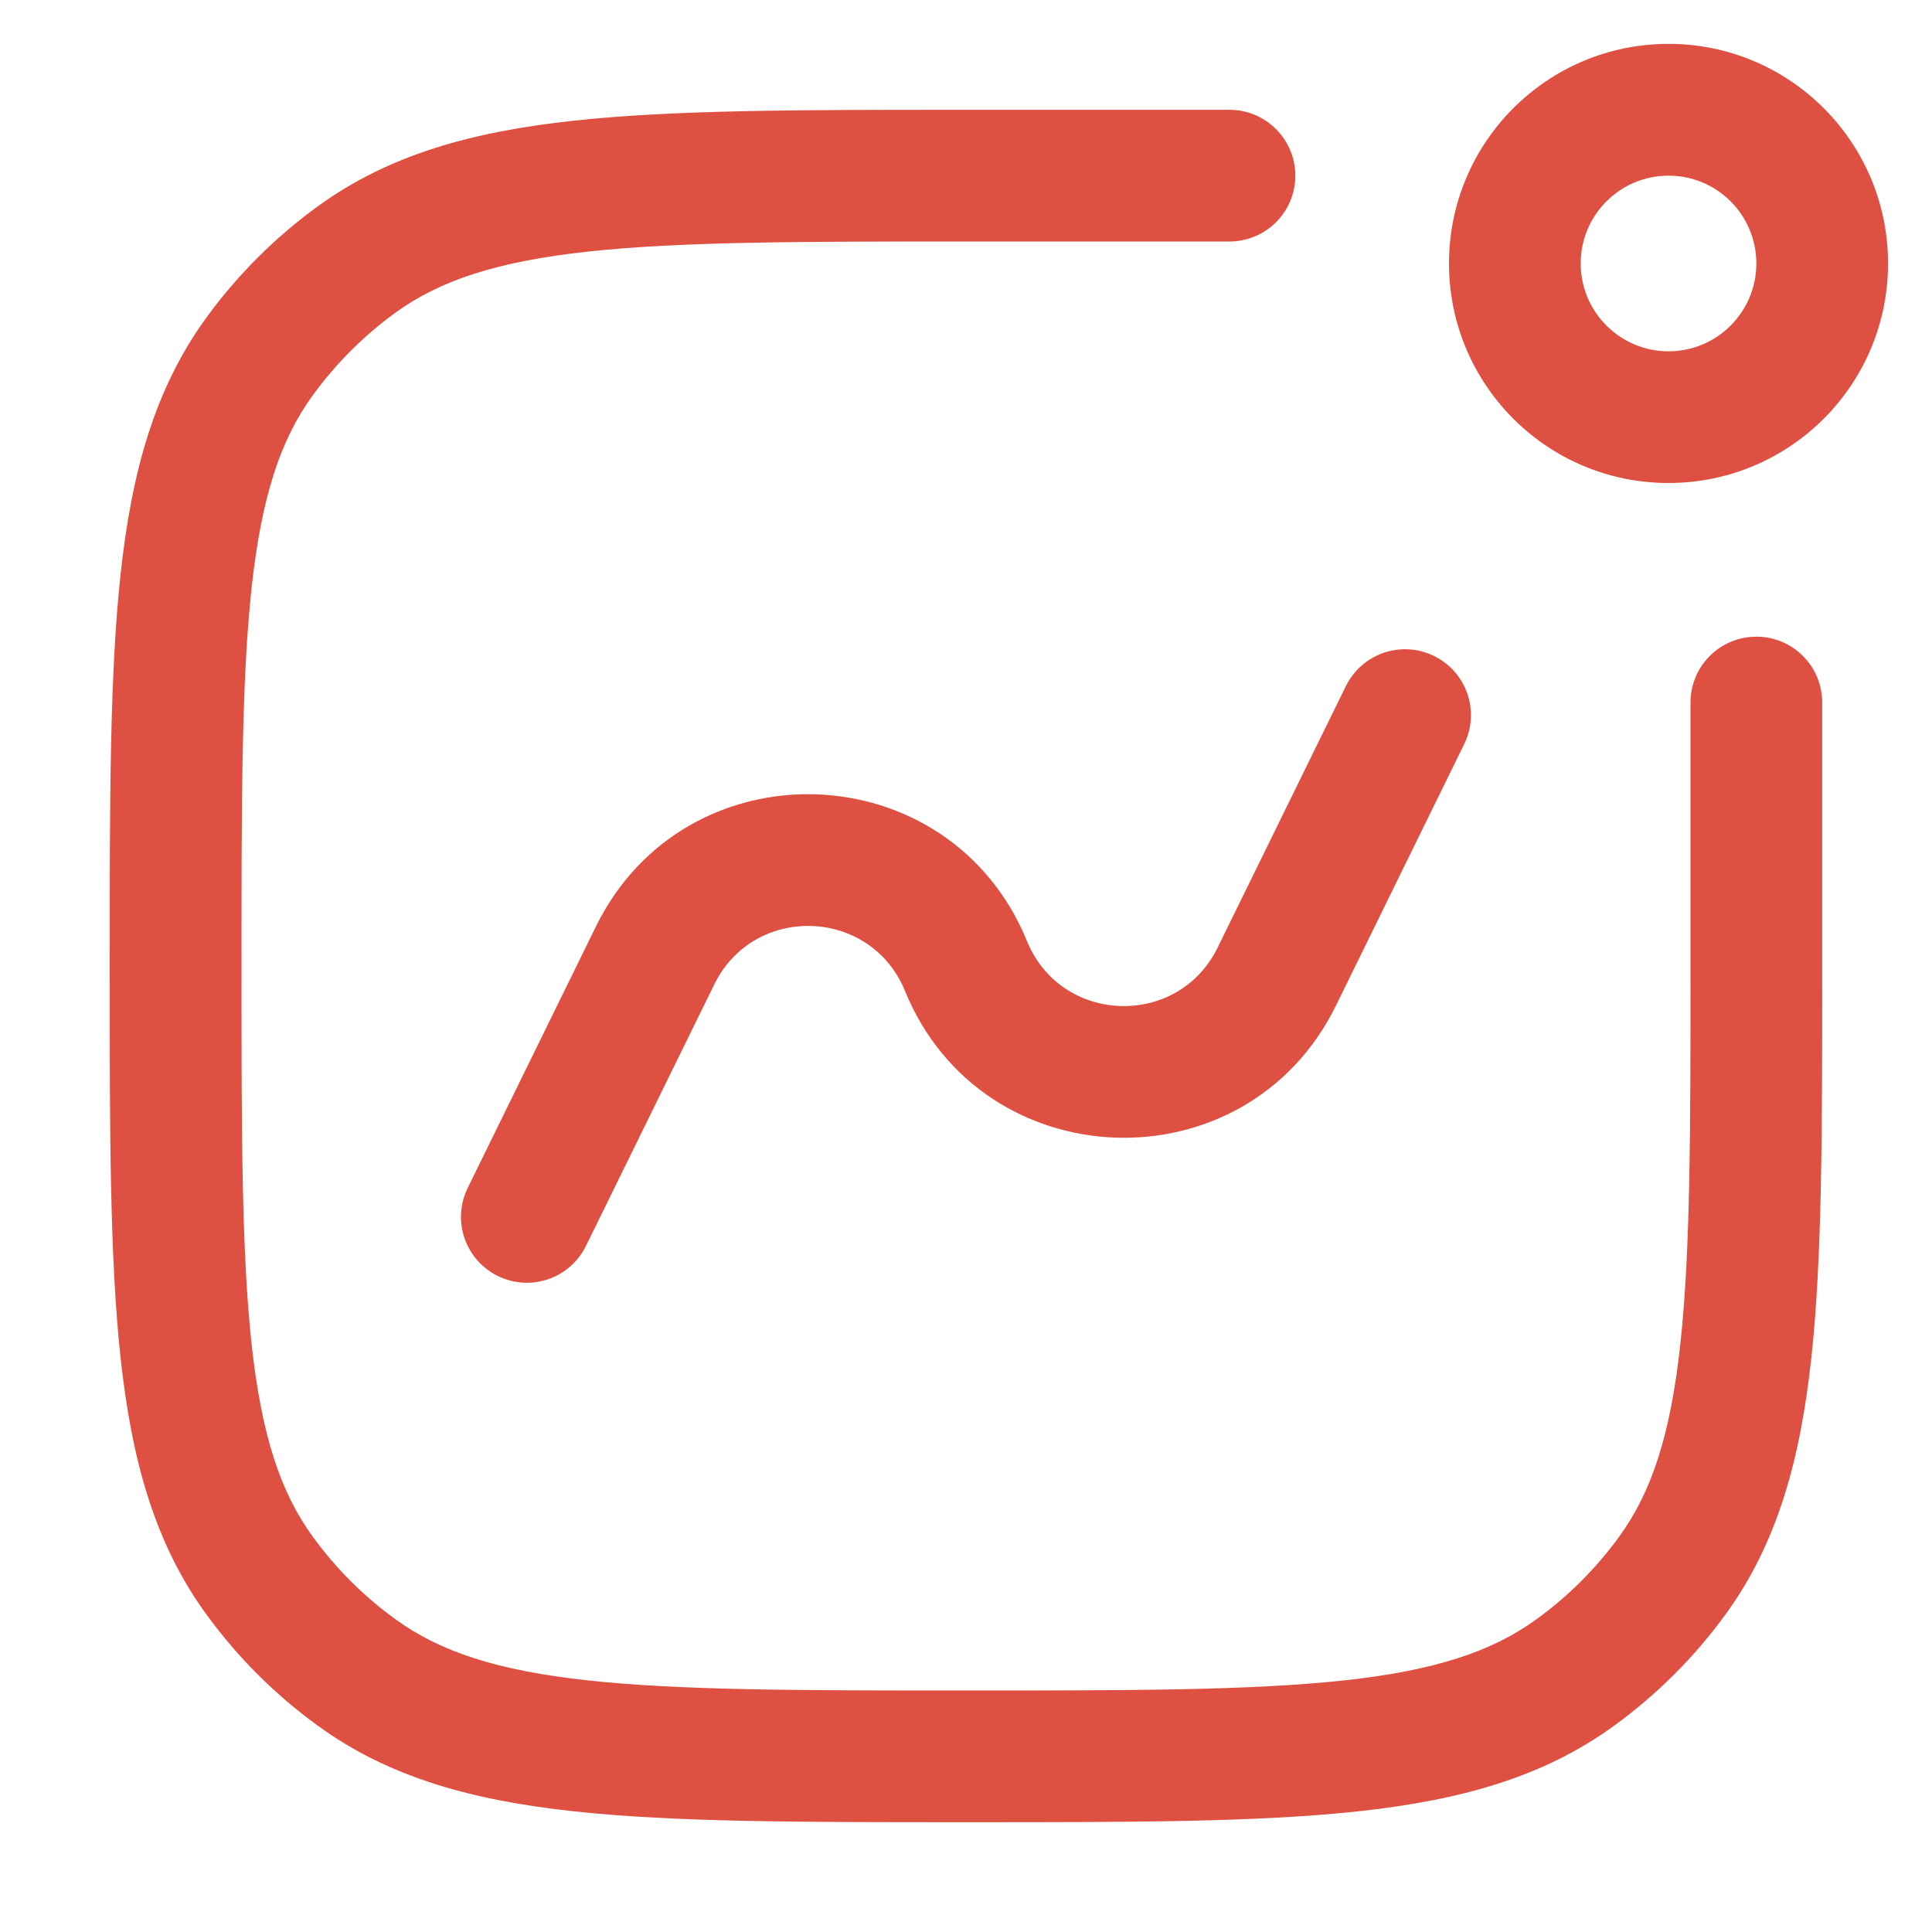
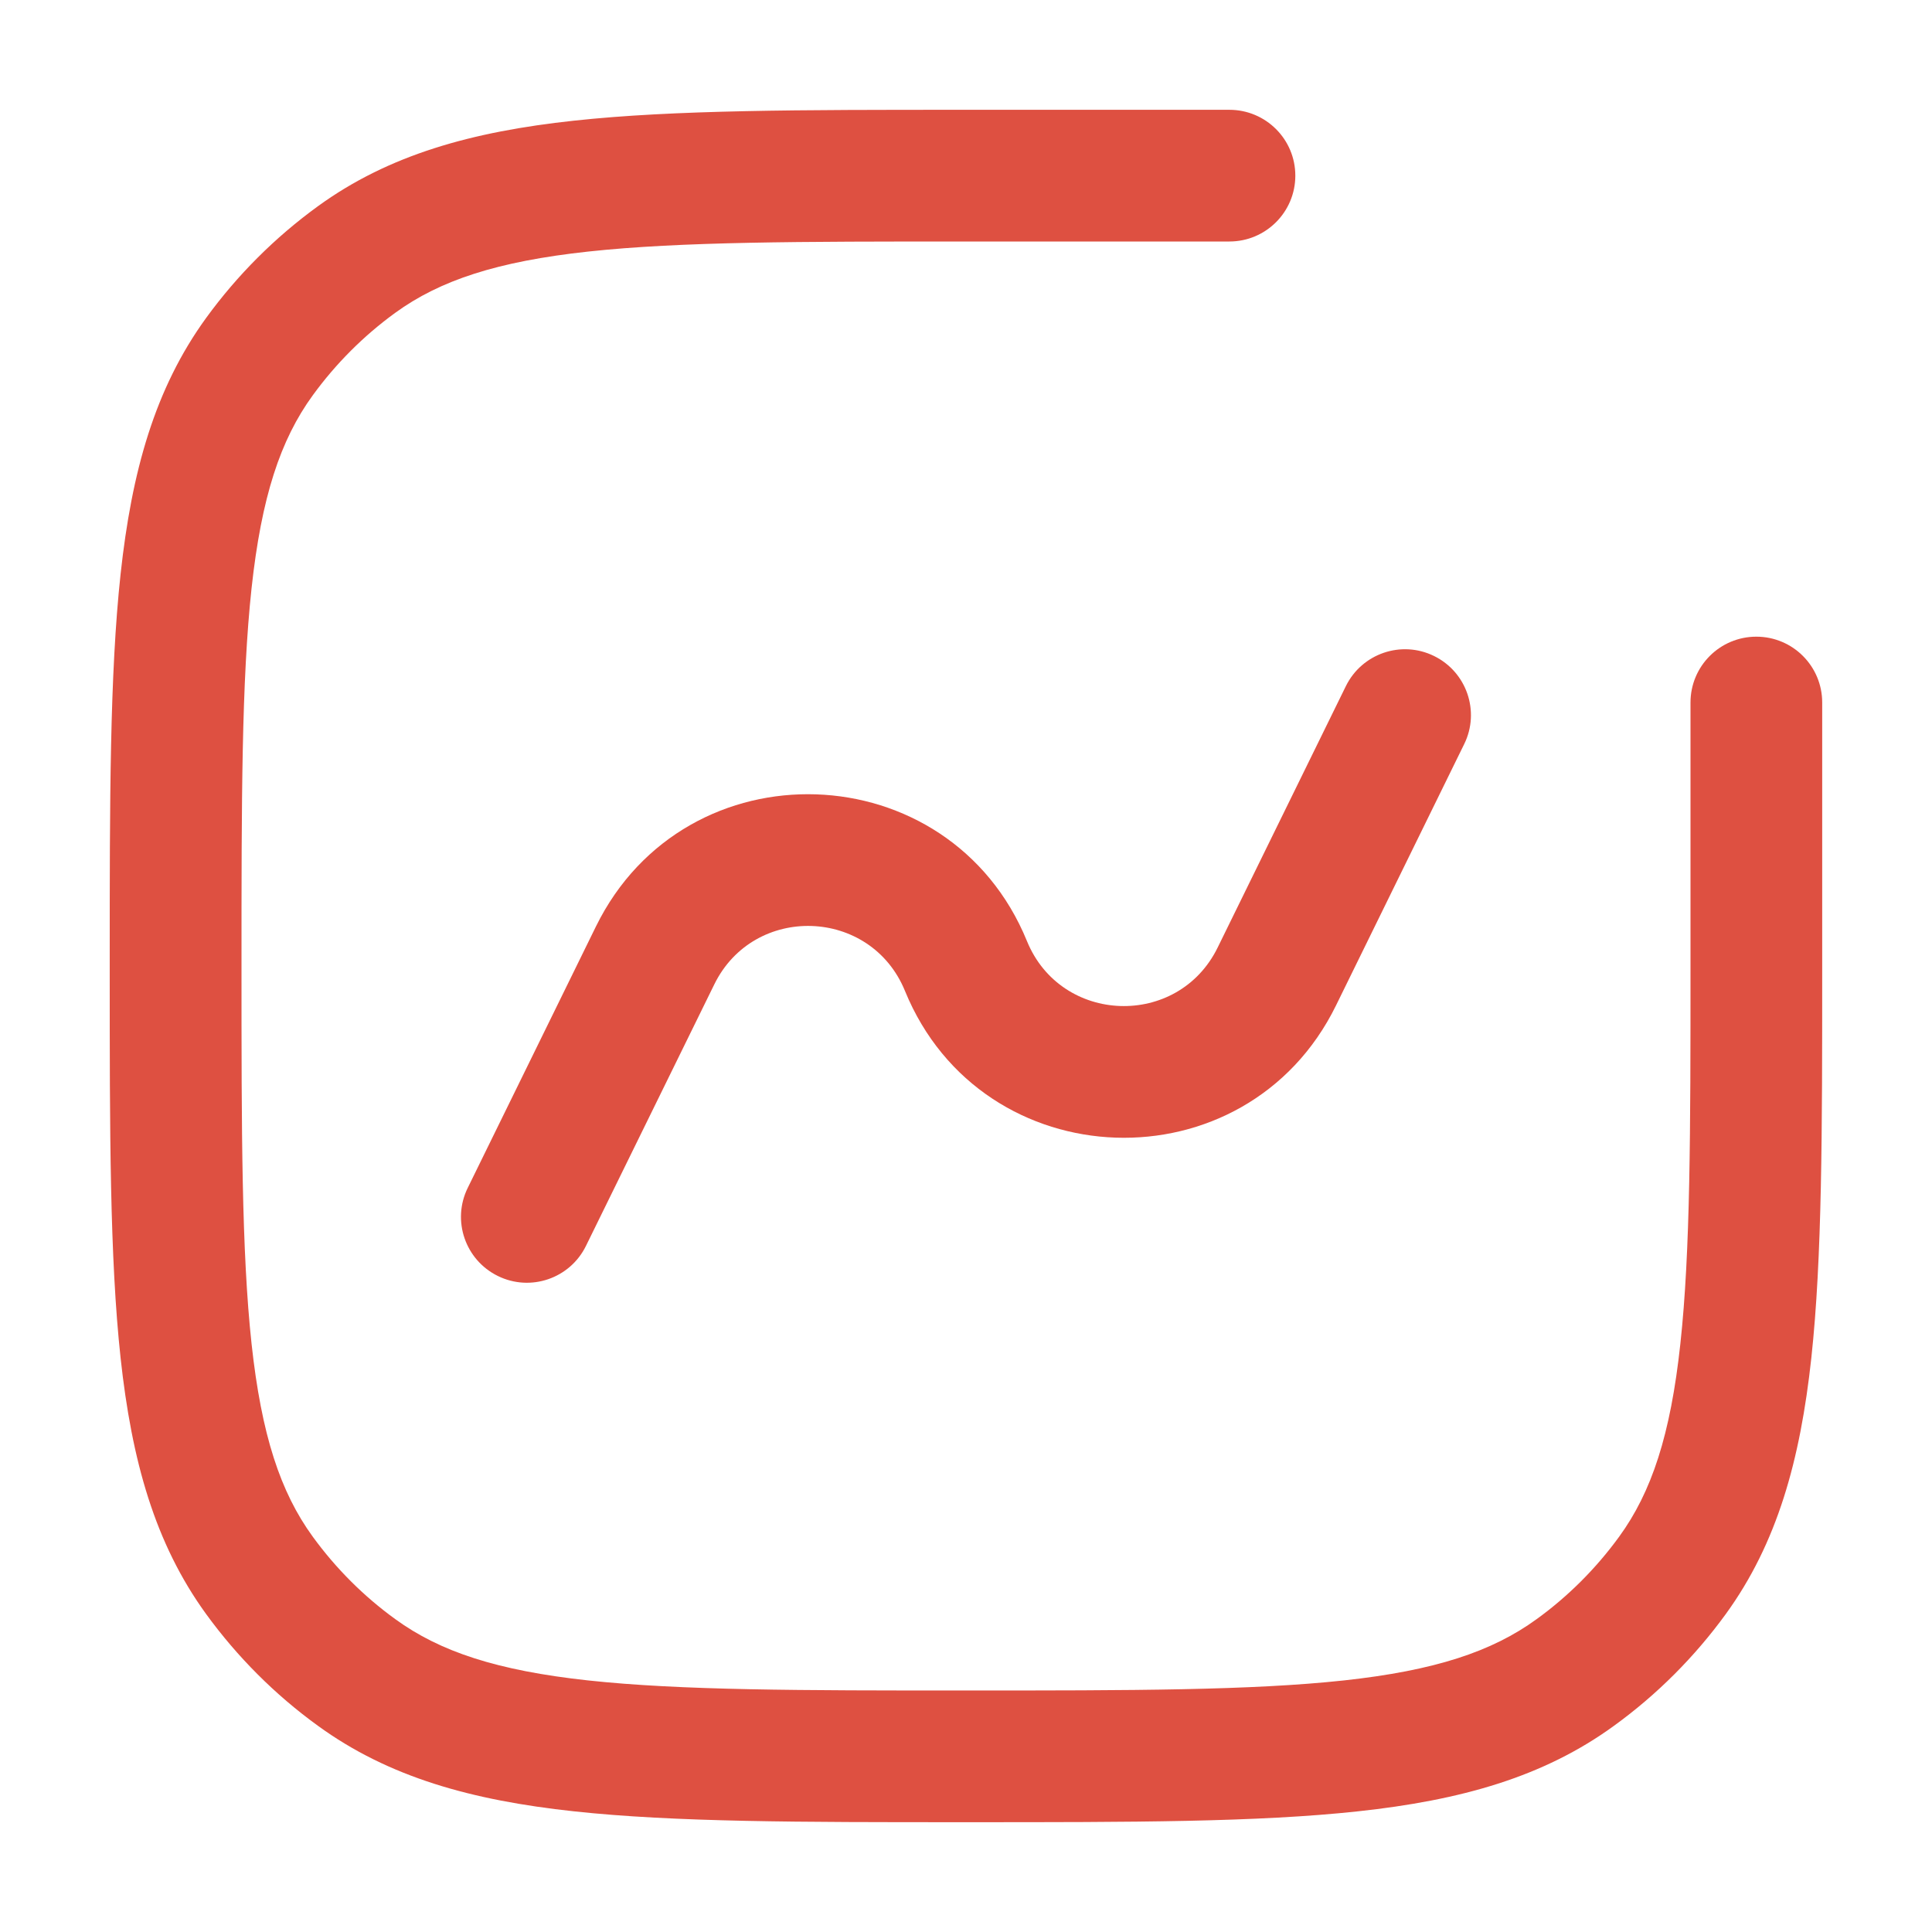
<svg xmlns="http://www.w3.org/2000/svg" width="24" height="24" viewBox="0 0 24 24" fill="none">
  <path d="M15.272 3C15.724 3 16.091 2.634 16.091 2.182C16.091 1.73 15.724 1.364 15.272 1.364H11.95C9.947 1.364 8.376 1.364 7.13 1.499C5.859 1.636 4.829 1.923 3.949 2.562C3.416 2.949 2.948 3.417 2.561 3.949C1.922 4.829 1.636 5.859 1.498 7.131C1.363 8.377 1.363 9.947 1.363 11.951V12.049C1.363 14.053 1.363 15.623 1.498 16.869C1.636 18.141 1.922 19.171 2.561 20.051C2.948 20.583 3.416 21.052 3.949 21.438C4.829 22.078 5.859 22.364 7.13 22.501C8.376 22.636 9.947 22.636 11.95 22.636H12.049C14.053 22.636 15.623 22.636 16.869 22.501C18.14 22.364 19.171 22.078 20.05 21.438C20.583 21.052 21.051 20.583 21.438 20.051C22.077 19.171 22.363 18.141 22.501 16.869C22.636 15.623 22.636 14.053 22.636 12.049V8.727C22.636 8.275 22.27 7.909 21.818 7.909C21.366 7.909 21 8.275 21 8.727V12C21 14.064 20.999 15.546 20.874 16.693C20.752 17.825 20.517 18.535 20.114 19.089C19.828 19.482 19.482 19.829 19.088 20.114C18.534 20.517 17.825 20.752 16.693 20.875C15.545 20.999 14.063 21 12 21C9.936 21 8.454 20.999 7.307 20.875C6.174 20.752 5.465 20.517 4.911 20.114C4.517 19.829 4.171 19.482 3.885 19.089C3.482 18.535 3.248 17.825 3.125 16.693C3.001 15.546 3 14.064 3 12C3 9.936 3.001 8.455 3.125 7.307C3.248 6.175 3.482 5.465 3.885 4.911C4.171 4.518 4.517 4.171 4.911 3.885C5.465 3.483 6.174 3.248 7.307 3.125C8.454 3.001 9.936 3 12 3H15.272Z" fill="#DE5041" />
  <path d="M5.81 14.757C5.611 15.162 5.779 15.652 6.185 15.851C6.59 16.05 7.08 15.883 7.279 15.477L8.873 12.229C9.366 11.223 10.818 11.272 11.242 12.31C12.201 14.654 15.48 14.765 16.596 12.491L18.189 9.243C18.388 8.838 18.22 8.348 17.814 8.149C17.409 7.95 16.919 8.117 16.719 8.523L15.126 11.771C14.633 12.777 13.181 12.728 12.757 11.69C11.798 9.346 8.519 9.235 7.403 11.509L5.81 14.757Z" fill="#DE5041" />
-   <path fill-rule="evenodd" clip-rule="evenodd" d="M18 3.273C18 4.779 19.221 6 20.727 6C22.233 6 23.454 4.779 23.454 3.273C23.454 1.767 22.233 0.545 20.727 0.545C19.221 0.545 18 1.767 18 3.273ZM19.636 3.273C19.636 3.875 20.125 4.364 20.727 4.364C21.33 4.364 21.818 3.875 21.818 3.273C21.818 2.67 21.33 2.182 20.727 2.182C20.125 2.182 19.636 2.67 19.636 3.273Z" fill="#DE5041" />
</svg>